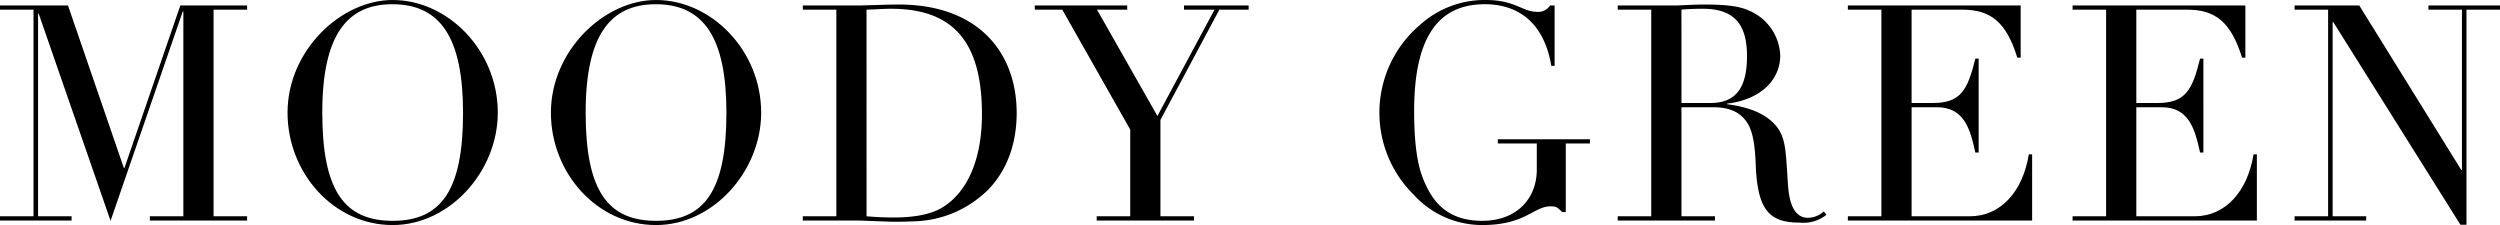
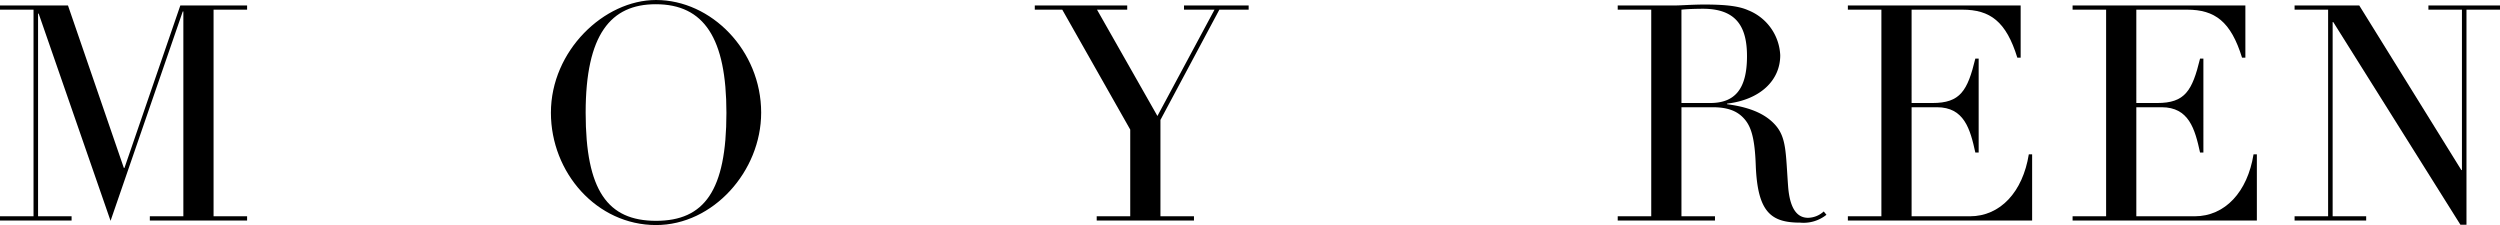
<svg xmlns="http://www.w3.org/2000/svg" viewBox="0 0 380.739 34.274">
  <path d="M10.351.828,18.862,25.579h.092L27.465.828h10.167v.644H32.525V32.94h5.106v.644H22.818V32.94h5.106V1.748H27.833L16.838,33.63,5.889,2.07H5.797V32.94h5.106v.644H0V32.94H5.106V1.472H0V.828Z" />
-   <path d="M59.802,34.274c-9.018,0-16.011-7.959-16.011-17.114C43.791,7.729,51.889,0,59.802,0c8.419,0,16.01,7.683,16.01,17.16C75.811,26.085,68.496,34.274,59.802,34.274ZM70.52,17.206C70.52,5.797,67.116.644,59.755.644,52.9.644,49.082,5.245,49.082,17.16c0,11.869,3.358,16.47,10.72,16.47S70.52,29.029,70.52,17.206Z" />
  <path d="M99.911,34.274c-9.017,0-16.01-7.959-16.01-17.114C83.901,7.729,91.999,0,99.911,0c8.42,0,16.011,7.683,16.011,17.16C115.922,26.085,108.606,34.274,99.911,34.274Zm10.72-17.068c0-11.409-3.404-16.562-10.766-16.562-6.854,0-10.673,4.601-10.673,16.516,0,11.869,3.358,16.47,10.719,16.47S110.631,29.029,110.631,17.206Z" />
-   <path d="M149.637,29.674a16.521,16.521,0,0,1-9.799,4.002c-1.702.092-2.668.092-3.358.092s-1.196,0-1.84-.046c-1.795-.046-3.404-.138-4.232-.138h-8.143V32.94H127.37V1.472h-5.106V.828h8.833c.368,0,4.049-.138,5.797-.138,12.146,0,17.942,7.361,17.942,16.516C154.836,23.463,152.213,27.511,149.637,29.674ZM131.971,32.94c1.105.092,2.53.184,4.049.184,3.496,0,6.072-.552,7.774-1.702,3.451-2.254,5.751-6.993,5.751-14.032,0-10.857-4.232-16.056-13.848-16.056-1.103,0-2.116.092-3.727.138Z" />
  <path d="M171.67.828v.644h-4.601l9.201,16.194,8.695-16.194h-4.646V.828h9.845v.644h-4.462l-8.972,16.792V32.94h5.106v.644H167.023V32.94H172.13V19.736L161.779,1.472h-4.186V.828Z" />
-   <path d="M236.071.828h.69v9.201h-.506c-.967-5.889-4.417-9.385-10.121-9.385-7.316,0-10.766,5.337-10.766,16.286,0,4.739.46,8.005,1.334,10.213,1.288,3.266,3.45,6.487,9.018,6.487,5.382,0,8.326-3.497,8.326-7.775V21.852h-5.935v-.644h14.032v.644h-3.681V32.296h-.552c-.736-.736-.921-.874-1.749-.874-2.622,0-3.818,2.852-10.442,2.852a14.128,14.128,0,0,1-10.489-4.692,17.545,17.545,0,0,1,1.104-25.855A14.657,14.657,0,0,1,226.318,0c4.417,0,5.566,1.794,7.683,1.794A2.135,2.135,0,0,0,236.071.828Z" />
  <path d="M263.025,15.78v.092c3.91.506,6.026,1.702,7.314,3.128,1.748,1.932,1.61,4.279,1.979,9.339.23,3.128,1.196,4.831,3.036,4.831a3.626,3.626,0,0,0,2.393-.966l.414.506a5.567,5.567,0,0,1-4.003,1.196c-4.462,0-6.486-1.61-6.763-8.695-.138-3.956-.643-5.751-1.61-6.947-1.012-1.242-2.438-1.932-4.968-1.932h-4.739V32.94h5.106v.644H246.371V32.94h5.106V1.472h-5.106V.828h8.972c.506,0,2.53-.138,4.232-.138,3.45,0,5.336.276,6.671.874a7.746,7.746,0,0,1,4.876,6.855C271.122,12.237,268.086,15.182,263.025,15.78Zm-6.947-.092h4.371c3.727,0,5.612-2.07,5.612-7.131,0-4.417-1.564-7.223-6.717-7.223-.966,0-2.484.046-3.267.138Z" />
  <path d="M307.737.828V8.787h-.506c-1.702-5.521-4.141-7.315-8.373-7.315h-7.73V15.688h3.175c4.232,0,5.337-1.84,6.532-6.763h.507V23.233h-.507c-.781-3.588-1.702-6.901-5.842-6.901h-3.865V32.94h8.879c4.647,0,8.052-3.726,8.972-9.431h.506V33.584H281.422V32.94h5.106V1.472h-5.106V.828Z" />
  <path d="M341.961.828V8.787h-.506c-1.702-5.521-4.141-7.315-8.373-7.315h-7.729V15.688h3.175c4.232,0,5.337-1.84,6.532-6.763h.507V23.233H335.06c-.781-3.588-1.702-6.901-5.842-6.901h-3.865V32.94h8.879c4.647,0,8.052-3.726,8.972-9.431h.506V33.584H315.646V32.94h5.106V1.472h-5.106V.828Z" />
  <path d="M359.301.828l15.55,25.073h.092V1.472h-5.106V.828h10.903v.644h-5.106V34.228h-.921L355.344,3.358h-.092V32.94h5.106v.644H349.455V32.94h5.106V1.472h-5.106V.828Z" />
</svg>